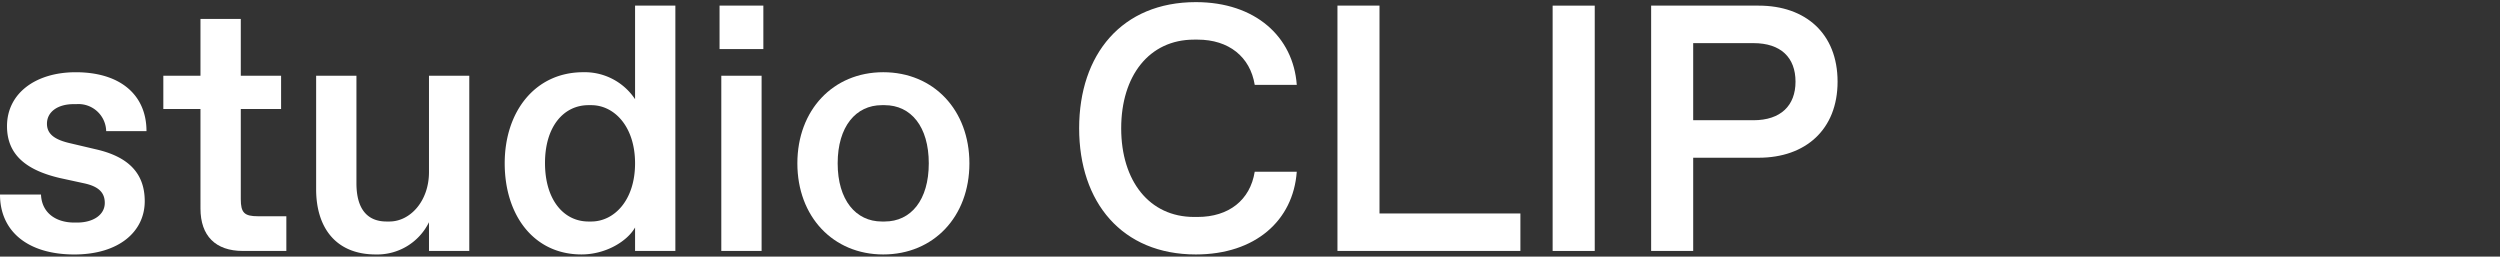
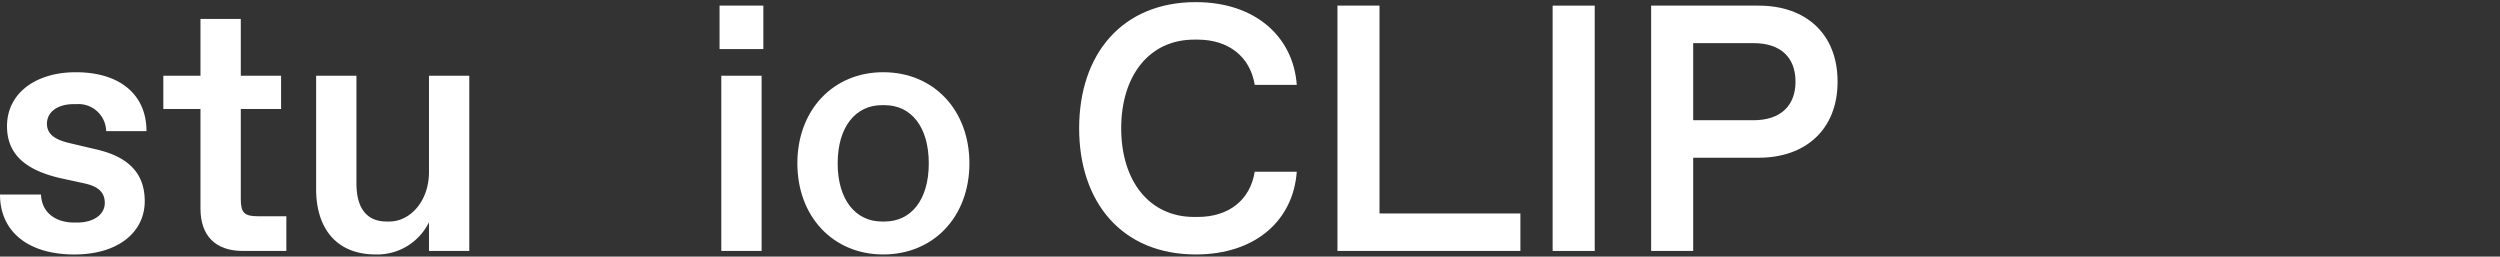
<svg xmlns="http://www.w3.org/2000/svg" viewBox="0 0 380 39">
  <rect x="0" y="0" width="380" height="39" fill="#333333" stroke="none" />
  <defs>
    <style>.a{fill:#fff;}</style>
  </defs>
  <path class="a" d="M0,29.568H6.232c.107,2.77,2.238,4.261,5.061,4.261h.426c2.45,0,4.208-1.172,4.208-2.983,0-1.545-.9-2.5-3.143-2.983l-3.675-.8C4.1,25.892,1.065,23.6,1.065,19.18c0-5.007,4.368-8.2,10.441-8.2,6.925,0,10.76,3.569,10.76,8.949H16.14a4.215,4.215,0,0,0-4.528-4.1h-.426c-2.343,0-4.048,1.119-4.048,2.983,0,1.6,1.225,2.451,3.622,2.984L14.6,22.7C19.23,23.761,22,26.105,22,30.58c0,4.634-3.942,8.1-10.707,8.1C4.155,38.677,0,35.108,0,29.568Z" />
  <path class="a" d="M36.918,38.144c-4.155,0-6.446-2.291-6.446-6.446V16.57H24.826V11.51h5.646V2.88H36.6v8.63h6.126v5.06H36.6V30.26c0,2.078.533,2.61,2.61,2.61h4.315v5.274Z" />
  <path class="a" d="M48.053,28.769V11.51h6.126V27.863c0,3.835,1.6,5.806,4.581,5.806h.426c3.2,0,6.02-3.142,6.02-7.51V11.51h6.125V38.144H65.206V33.776a8.753,8.753,0,0,1-8.1,4.9C50.983,38.677,48.053,34.522,48.053,28.769Z" />
-   <path class="a" d="M76.715,24.827c0-7.884,4.634-13.85,11.932-13.85a9.181,9.181,0,0,1,7.883,4.1V.856h6.126V38.144H96.53V34.575c-1.172,2.077-4.421,4.1-8.15,4.1C81.136,38.677,76.715,32.711,76.715,24.827Zm13.157,8.842c3.462,0,6.658-3.2,6.658-8.842s-3.2-8.843-6.658-8.843h-.426c-3.729,0-6.606,3.2-6.606,8.79,0,5.646,2.877,8.895,6.606,8.895Z" />
  <path class="a" d="M109.372,7.461V.856h6.658V7.461Zm.266,30.683V11.51h6.126V38.144Z" />
  <path class="a" d="M121.2,24.827c0-8.1,5.433-13.85,13.05-13.85,7.671,0,13.1,5.753,13.1,13.85s-5.433,13.85-13.1,13.85C126.632,38.677,121.2,32.924,121.2,24.827Zm13.264,8.842c4,0,6.711-3.249,6.711-8.842s-2.716-8.843-6.711-8.843h-.427c-3.942,0-6.711,3.25-6.711,8.843s2.769,8.842,6.711,8.842Z" />
  <path class="a" d="M164.03,19.5c0-11.24,6.5-19.177,17.739-19.177,9.055,0,14.808,5.274,15.341,12.572h-6.392c-.693-4.262-3.942-6.872-8.683-6.872H181.5c-6.818,0-11.079,5.487-11.079,13.477s4.261,13.477,11.079,13.477h.533c4.741,0,7.99-2.557,8.683-6.872h6.392c-.533,7.4-6.286,12.572-15.341,12.572C170.529,38.677,164.03,30.74,164.03,19.5Z" />
  <path class="a" d="M203.293,38.144V.856h6.392V32.444H231.1v5.7Z" />
  <path class="a" d="M236,38.144V.856H242.4V38.144Z" />
  <path class="a" d="M250.973,38.144V.856h16.353c7.085,0,11.986,4.208,11.986,11.559,0,7.3-4.9,11.559-11.986,11.559h-9.961v14.17Zm6.392-19.869h9.162c4.155,0,6.392-2.237,6.392-5.86,0-3.675-2.237-5.859-6.392-5.859h-9.162Z" />
</svg>